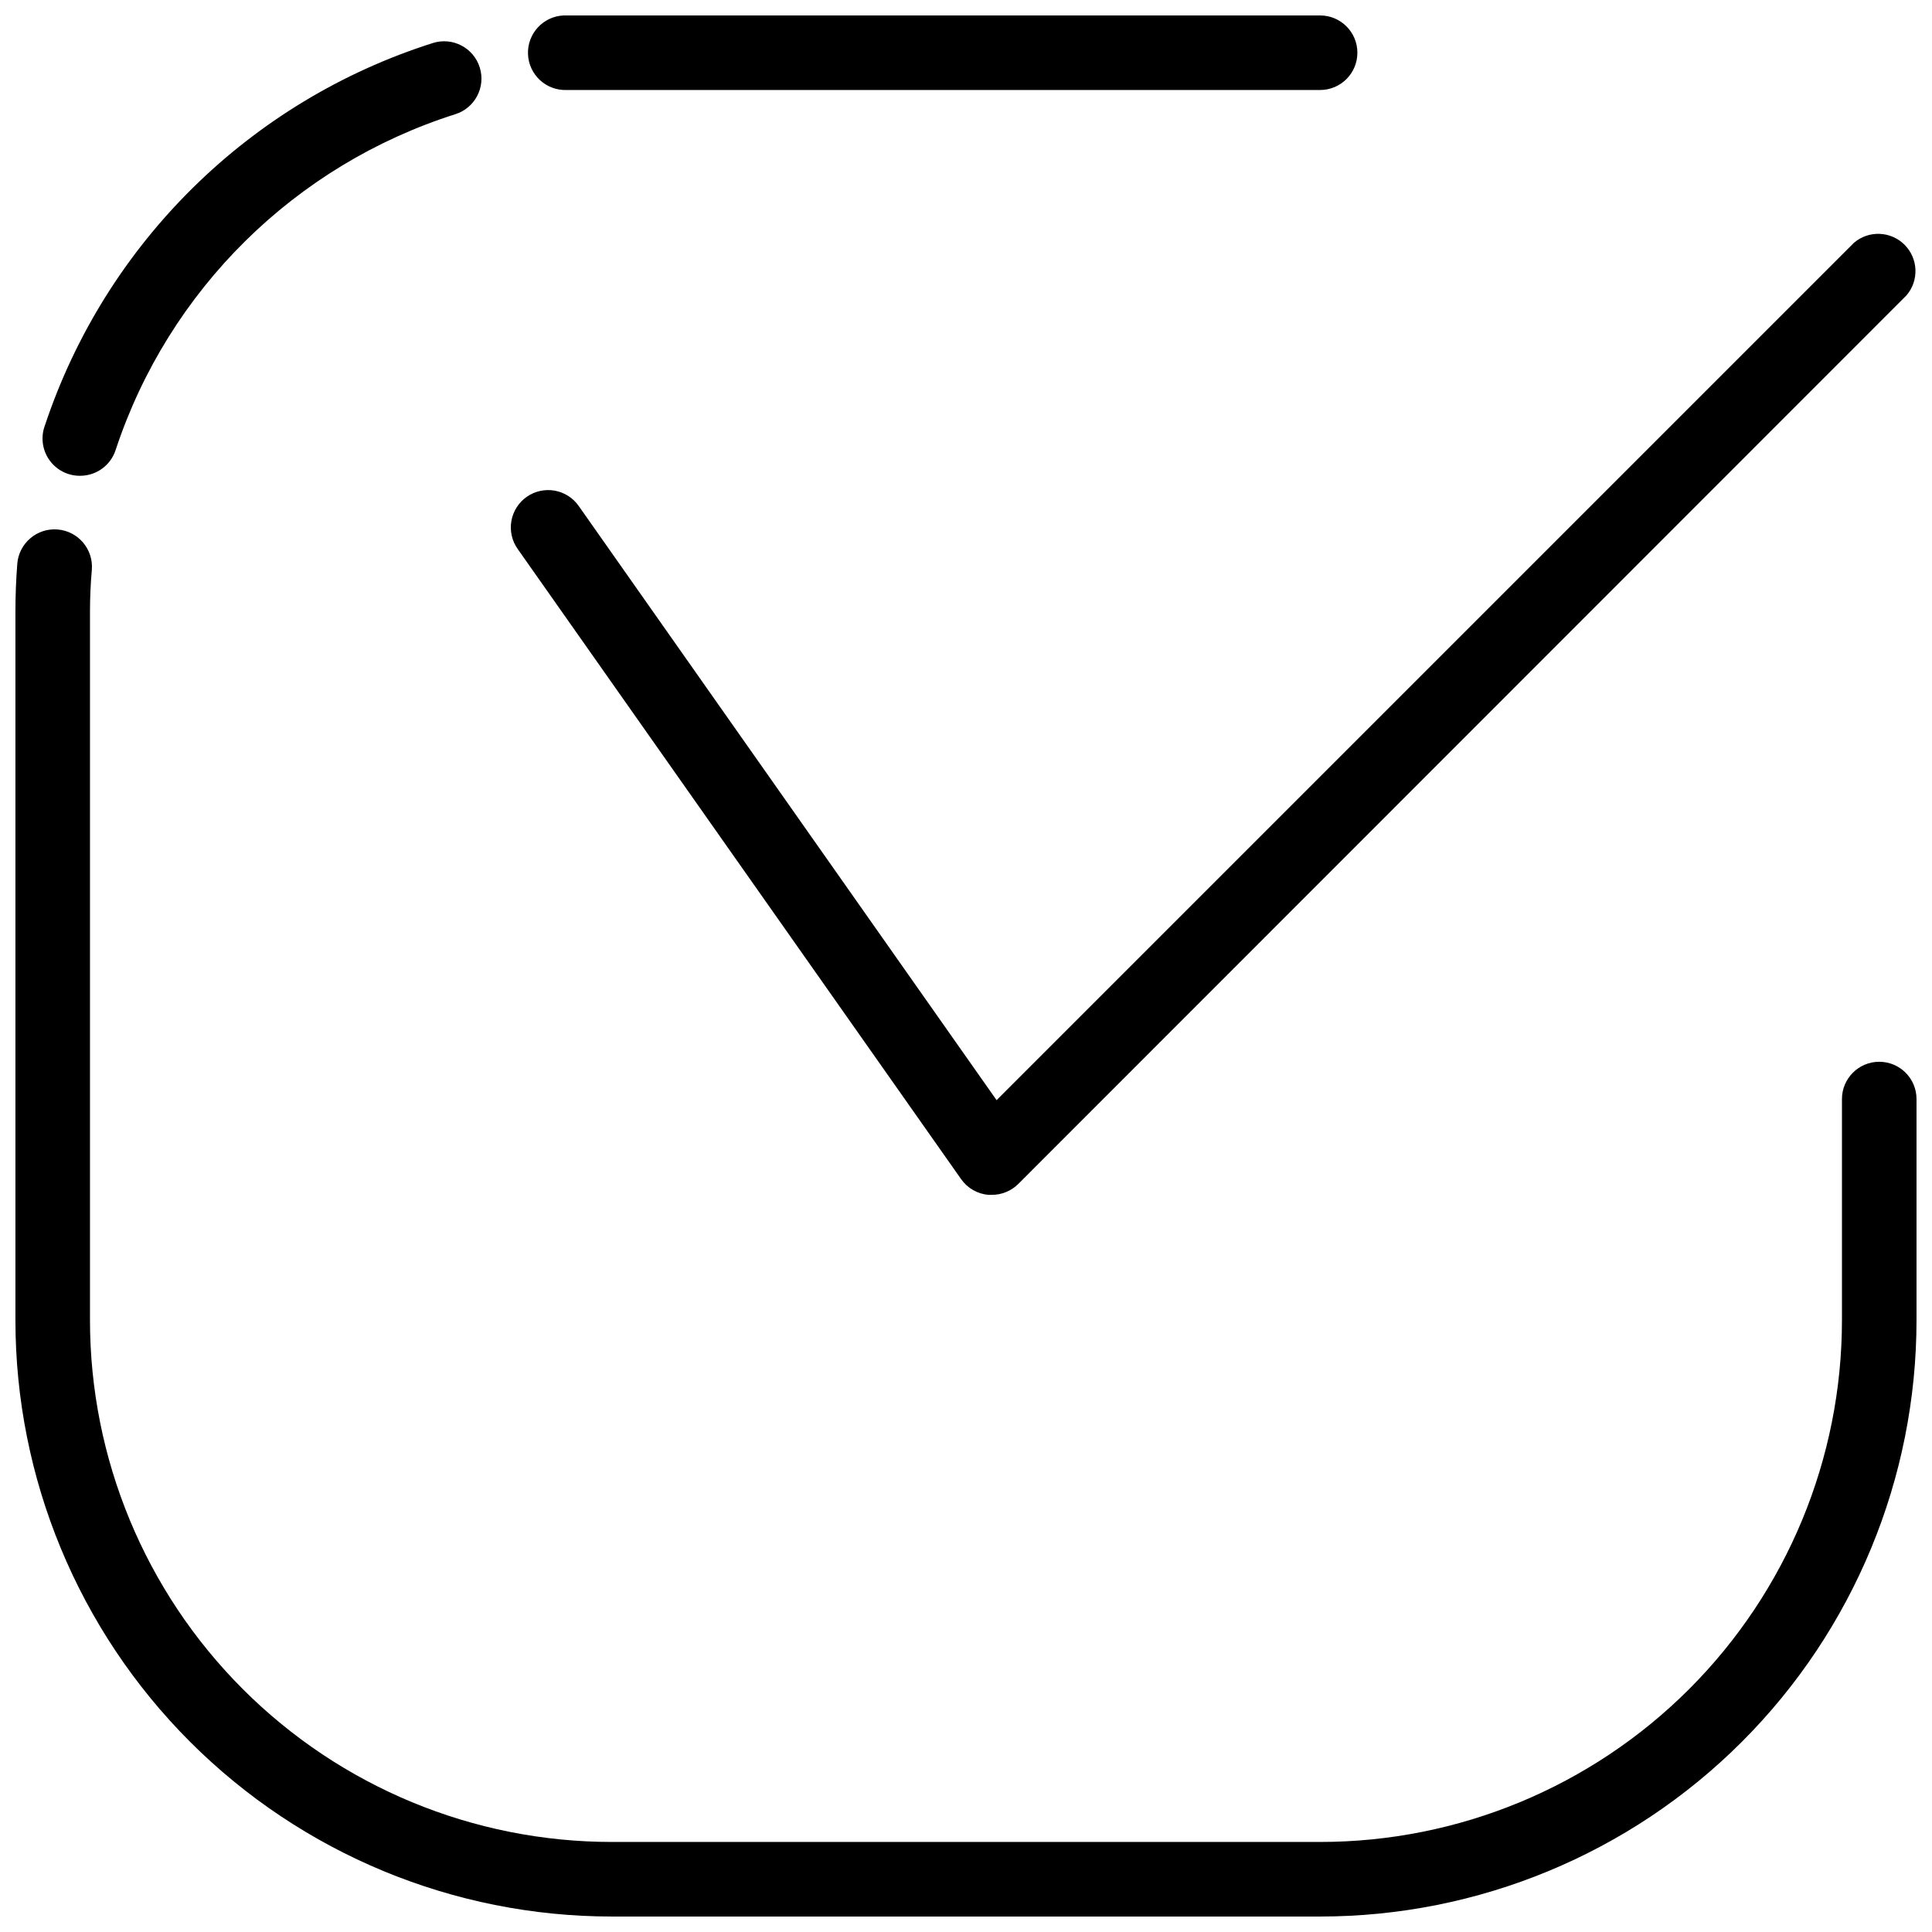
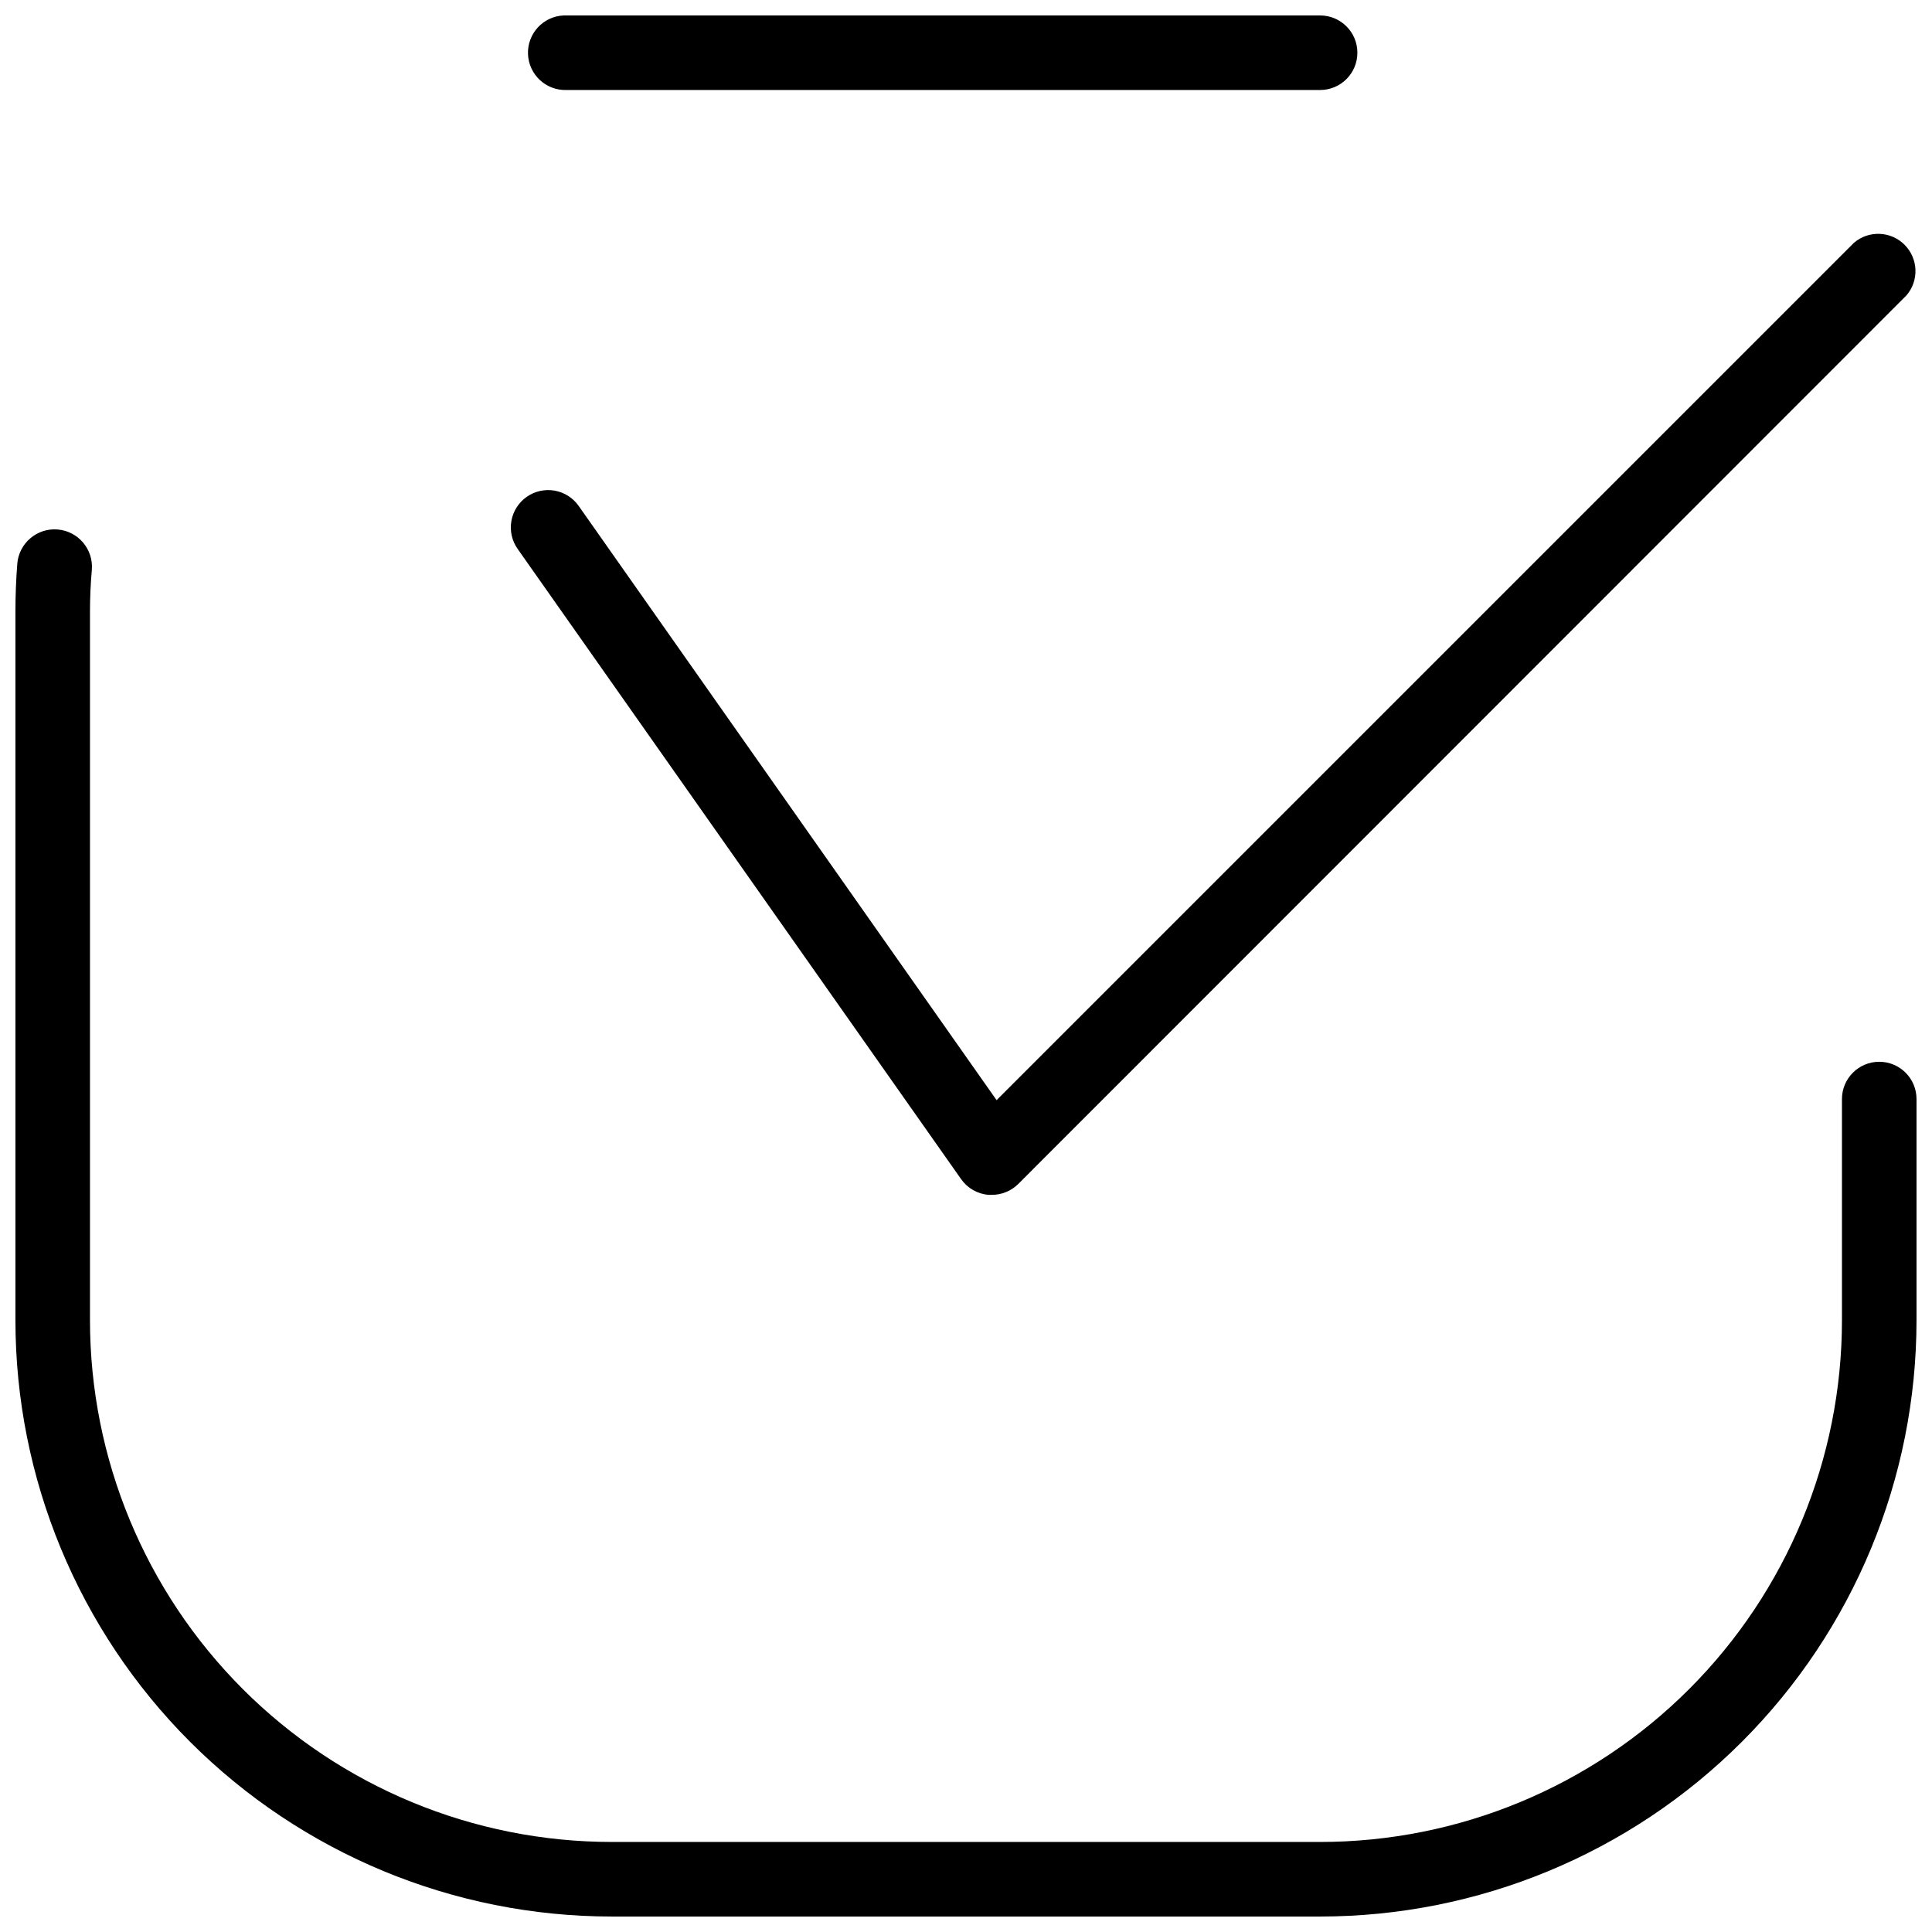
<svg xmlns="http://www.w3.org/2000/svg" width="800px" height="800px" version="1.1" viewBox="144 144 512 512">
  <defs>
    <clipPath id="c">
      <path d="m279 205h372.9v256h-372.9z" />
    </clipPath>
    <clipPath id="b">
      <path d="m148.09 284h503.81v367.9h-503.81z" />
    </clipPath>
    <clipPath id="a">
      <path d="m283 148.09h221v19.906h-221z" />
    </clipPath>
  </defs>
  <g clip-path="url(#c)">
    <path d="m406.82 460.65h-0.891c-2.898-0.254-5.535-1.77-7.211-4.148l-117.55-167.05c-1.508-2.148-2.098-4.809-1.645-7.391 0.453-2.586 1.914-4.883 4.062-6.391 4.477-3.137 10.645-2.055 13.781 2.422l110.74 157.46 227.21-227.21c3.918-3.356 9.762-3.129 13.41 0.52 3.648 3.648 3.875 9.492 0.516 13.41l-235.41 235.51c-1.863 1.848-4.387 2.879-7.012 2.863z" />
  </g>
-   <path d="m165.28 270.09c-3.258 0.043-6.332-1.523-8.207-4.191-1.879-2.668-2.316-6.09-1.176-9.145 16.082-48.293 54.312-85.973 102.84-101.36 5.211-1.637 10.762 1.262 12.398 6.473 1.637 5.211-1.262 10.762-6.473 12.398-42.508 13.504-75.973 46.562-89.992 88.906-1.289 4.102-5.086 6.898-9.387 6.914z" />
  <g clip-path="url(#b)">
    <path d="m493.84 651.9h-187.69c-41.922 0-82.121-16.652-111.77-46.293-29.641-29.641-46.293-69.844-46.293-111.77v-187.69c0-4.281 0.164-8.527 0.492-12.742 0.438-5.457 5.215-9.527 10.672-9.09 5.453 0.438 9.523 5.211 9.086 10.668-0.328 3.688-0.492 7.41-0.492 11.164v187.69c0 36.68 14.57 71.859 40.508 97.797 25.934 25.934 61.113 40.504 97.793 40.504h187.69c36.68 0 71.859-14.57 97.797-40.504 25.934-25.938 40.504-61.117 40.504-97.797v-58.578c0-5.457 4.426-9.879 9.879-9.879 5.457 0 9.879 4.422 9.879 9.879v58.578c0 41.922-16.652 82.125-46.293 111.77s-69.844 46.293-111.77 46.293z" />
  </g>
  <g clip-path="url(#a)">
    <path d="m294.2 167.85c-2.621 0.105-5.176-0.836-7.102-2.613-1.926-1.781-3.066-4.25-3.172-6.871-0.219-5.457 4.027-10.055 9.484-10.273h12.742 187.69c5.457 0 9.879 4.422 9.879 9.879 0 5.457-4.422 9.879-9.879 9.879h-187.69-11.164z" />
  </g>
</svg>